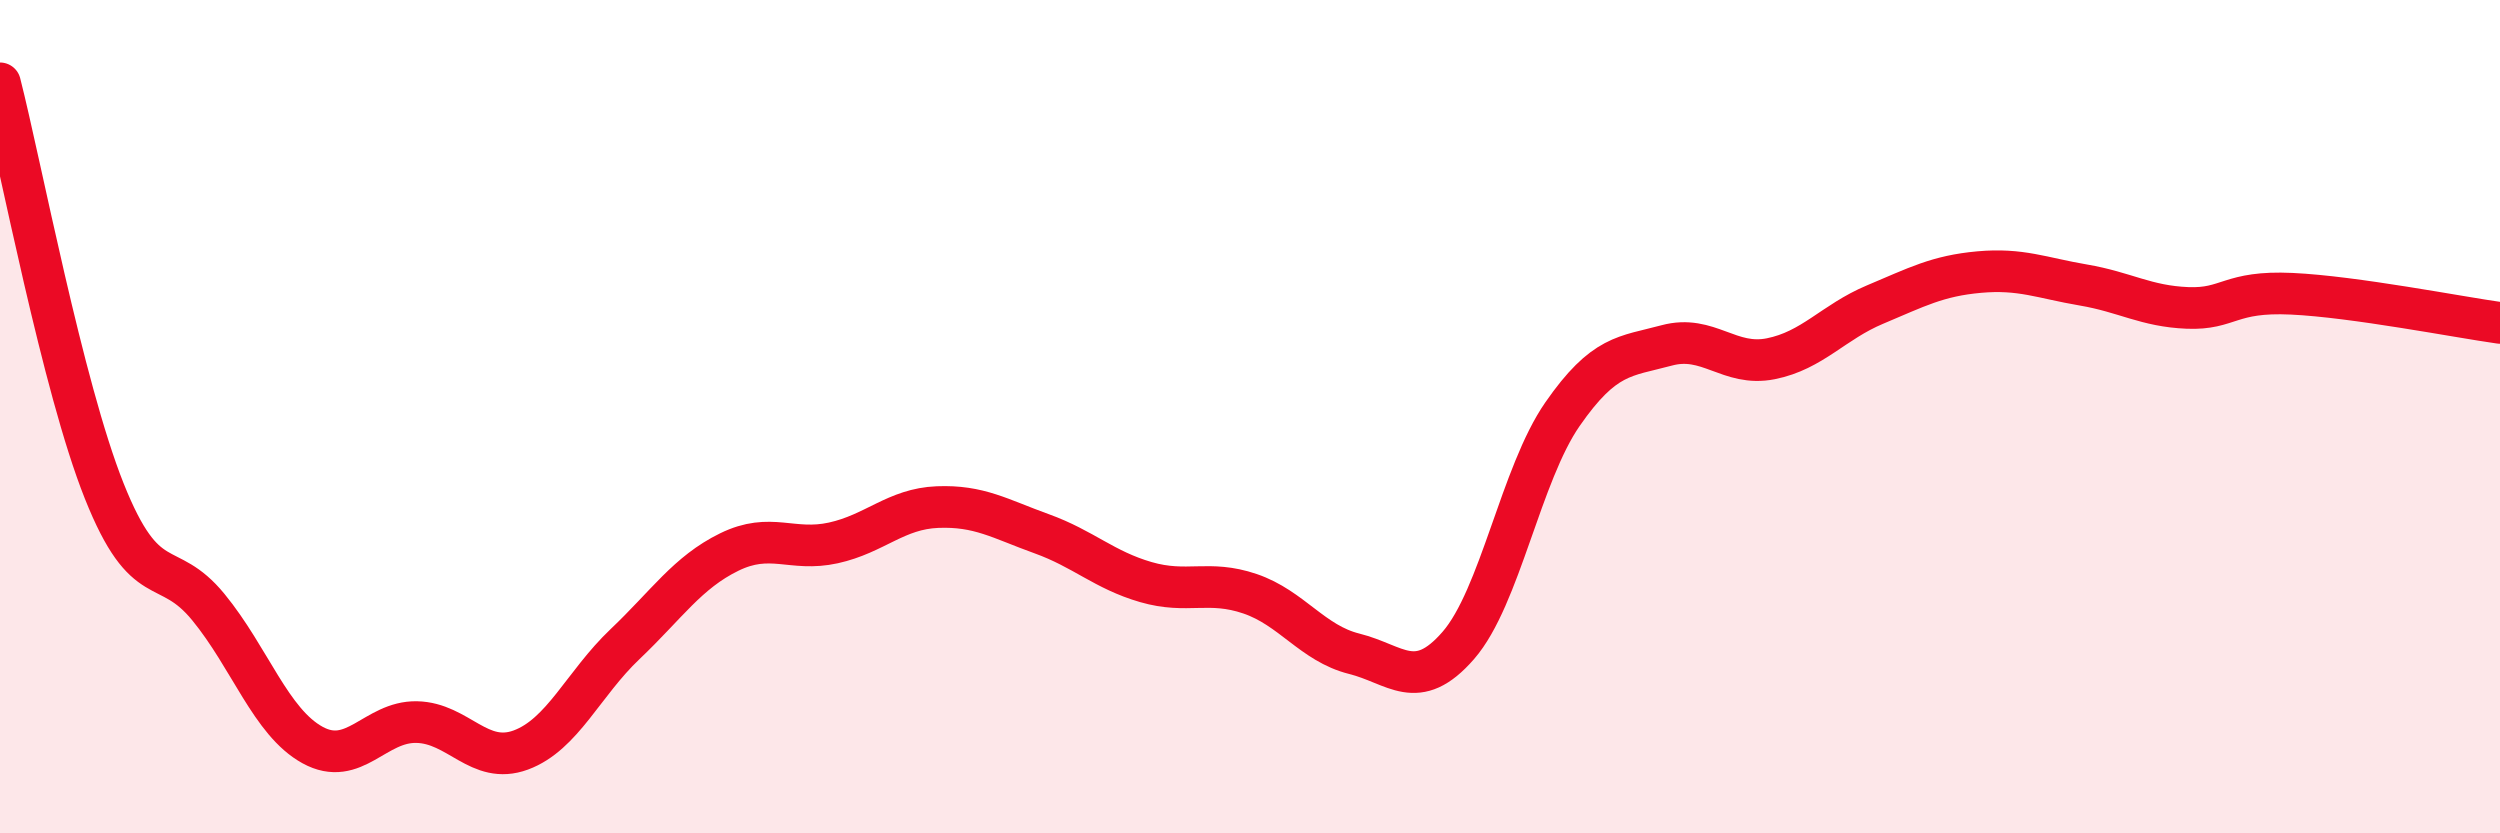
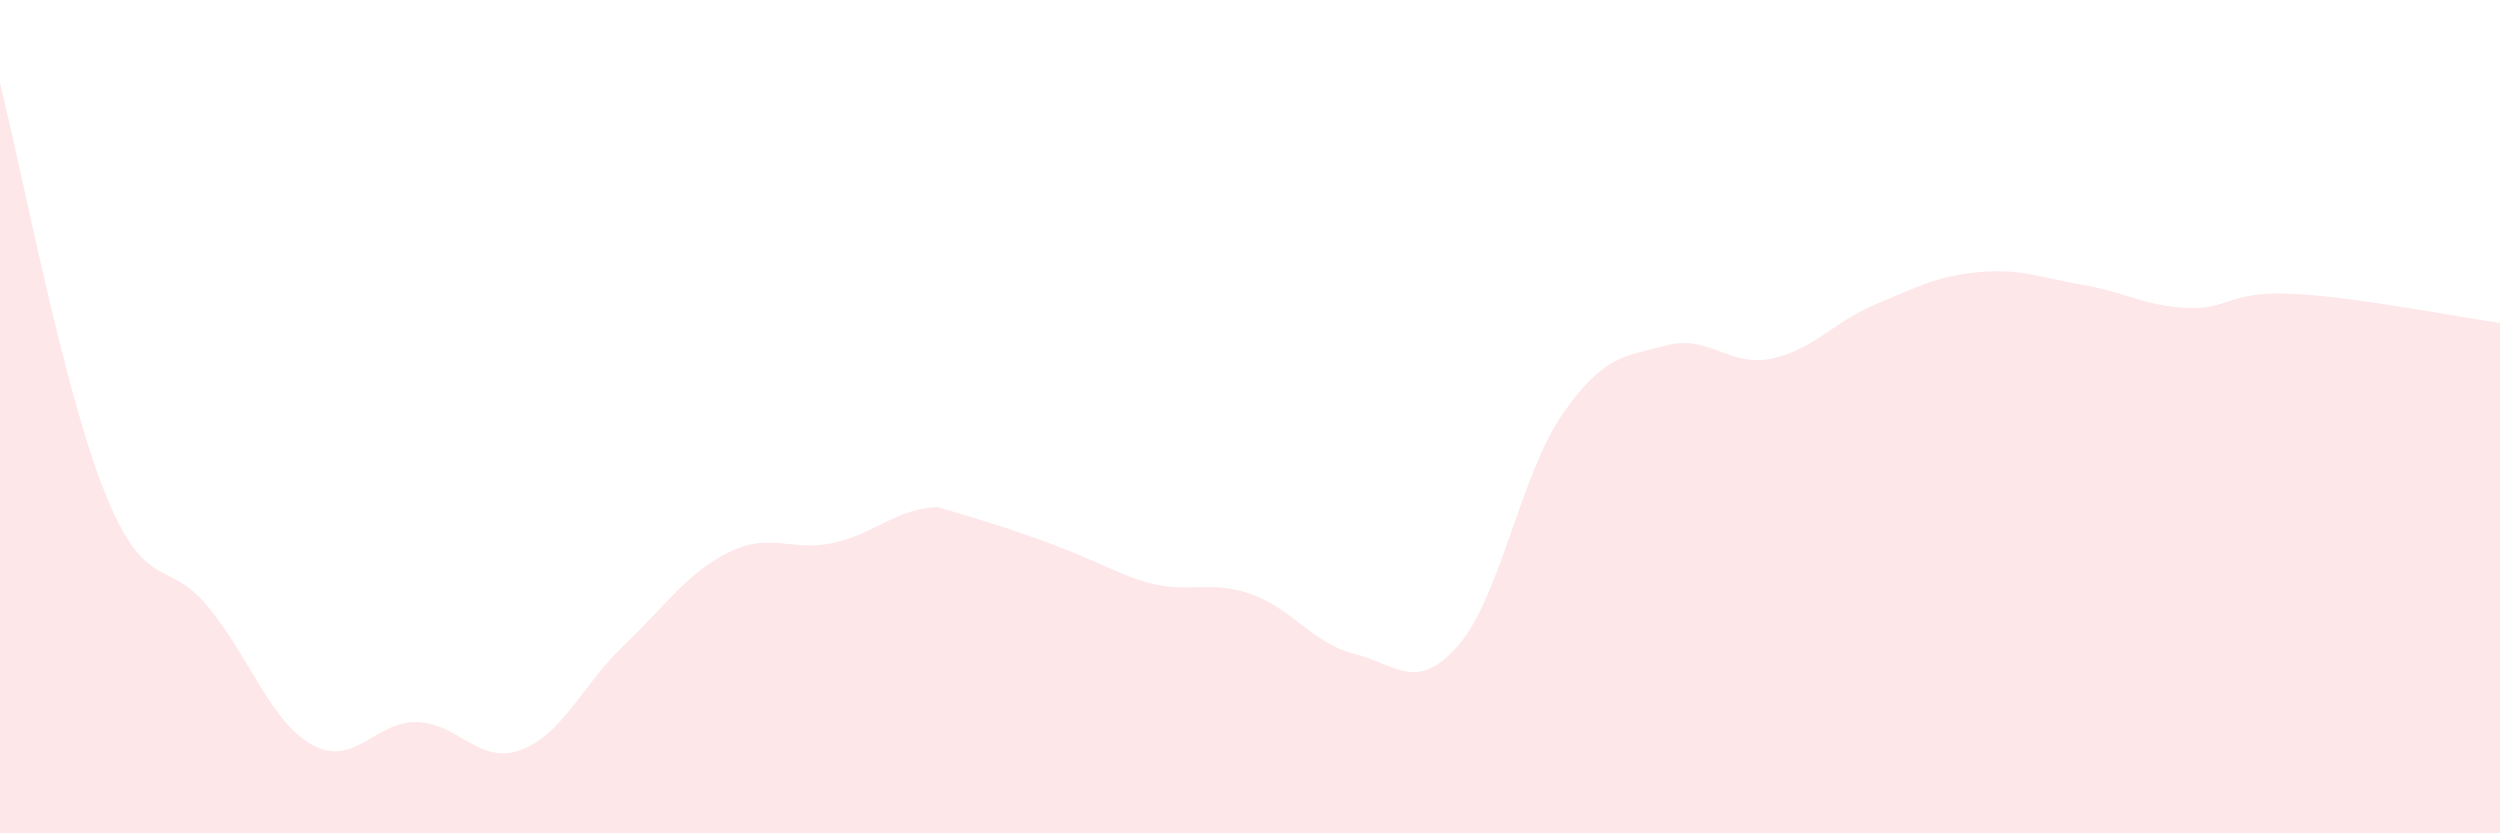
<svg xmlns="http://www.w3.org/2000/svg" width="60" height="20" viewBox="0 0 60 20">
-   <path d="M 0,2 C 0.5,3.96 1.5,9.27 2.5,11.78 C 3.5,14.29 4,13.35 5,14.57 C 6,15.79 6.5,17.33 7.5,17.88 C 8.5,18.43 9,17.31 10,17.33 C 11,17.35 11.5,18.37 12.5,18 C 13.5,17.63 14,16.41 15,15.46 C 16,14.51 16.5,13.74 17.5,13.25 C 18.5,12.76 19,13.25 20,13.03 C 21,12.81 21.5,12.21 22.5,12.17 C 23.5,12.13 24,12.45 25,12.81 C 26,13.17 26.5,13.68 27.5,13.97 C 28.5,14.26 29,13.91 30,14.25 C 31,14.59 31.5,15.44 32.5,15.69 C 33.5,15.94 34,16.64 35,15.49 C 36,14.34 36.5,11.38 37.5,9.94 C 38.5,8.5 39,8.56 40,8.29 C 41,8.02 41.5,8.81 42.5,8.61 C 43.5,8.41 44,7.73 45,7.31 C 46,6.89 46.5,6.62 47.5,6.53 C 48.5,6.44 49,6.67 50,6.84 C 51,7.01 51.5,7.35 52.5,7.39 C 53.5,7.43 53.5,6.98 55,7.05 C 56.5,7.12 59,7.61 60,7.75L60 20L0 20Z" fill="#EB0A25" opacity="0.1" stroke-linecap="round" stroke-linejoin="round" />
-   <path d="M 0,2 C 0.5,3.96 1.5,9.27 2.5,11.78 C 3.5,14.29 4,13.35 5,14.57 C 6,15.79 6.5,17.33 7.5,17.88 C 8.5,18.43 9,17.31 10,17.33 C 11,17.35 11.5,18.37 12.5,18 C 13.5,17.63 14,16.41 15,15.46 C 16,14.51 16.5,13.74 17.5,13.25 C 18.5,12.76 19,13.25 20,13.03 C 21,12.81 21.5,12.21 22.5,12.17 C 23.5,12.13 24,12.45 25,12.81 C 26,13.17 26.5,13.68 27.5,13.97 C 28.5,14.26 29,13.91 30,14.25 C 31,14.59 31.5,15.44 32.5,15.69 C 33.5,15.94 34,16.64 35,15.49 C 36,14.34 36.5,11.38 37.5,9.94 C 38.5,8.5 39,8.56 40,8.29 C 41,8.02 41.5,8.81 42.5,8.61 C 43.5,8.41 44,7.73 45,7.31 C 46,6.89 46.5,6.62 47.5,6.53 C 48.5,6.44 49,6.67 50,6.84 C 51,7.01 51.5,7.35 52.5,7.39 C 53.5,7.43 53.5,6.98 55,7.05 C 56.5,7.12 59,7.61 60,7.75" stroke="#EB0A25" stroke-width="1" fill="none" stroke-linecap="round" stroke-linejoin="round" />
+   <path d="M 0,2 C 0.5,3.96 1.5,9.27 2.5,11.78 C 3.5,14.29 4,13.35 5,14.57 C 6,15.79 6.5,17.33 7.5,17.88 C 8.5,18.43 9,17.31 10,17.33 C 11,17.35 11.5,18.37 12.5,18 C 13.5,17.63 14,16.41 15,15.46 C 16,14.51 16.5,13.74 17.5,13.25 C 18.5,12.76 19,13.25 20,13.03 C 21,12.81 21.5,12.21 22.5,12.17 C 26,13.17 26.5,13.68 27.5,13.97 C 28.5,14.26 29,13.91 30,14.25 C 31,14.59 31.5,15.44 32.5,15.69 C 33.5,15.94 34,16.64 35,15.49 C 36,14.34 36.5,11.38 37.5,9.94 C 38.5,8.5 39,8.56 40,8.29 C 41,8.02 41.5,8.81 42.5,8.61 C 43.5,8.41 44,7.73 45,7.31 C 46,6.89 46.5,6.62 47.5,6.53 C 48.5,6.44 49,6.67 50,6.84 C 51,7.01 51.5,7.35 52.5,7.39 C 53.5,7.43 53.5,6.98 55,7.05 C 56.5,7.12 59,7.61 60,7.75L60 20L0 20Z" fill="#EB0A25" opacity="0.1" stroke-linecap="round" stroke-linejoin="round" />
</svg>